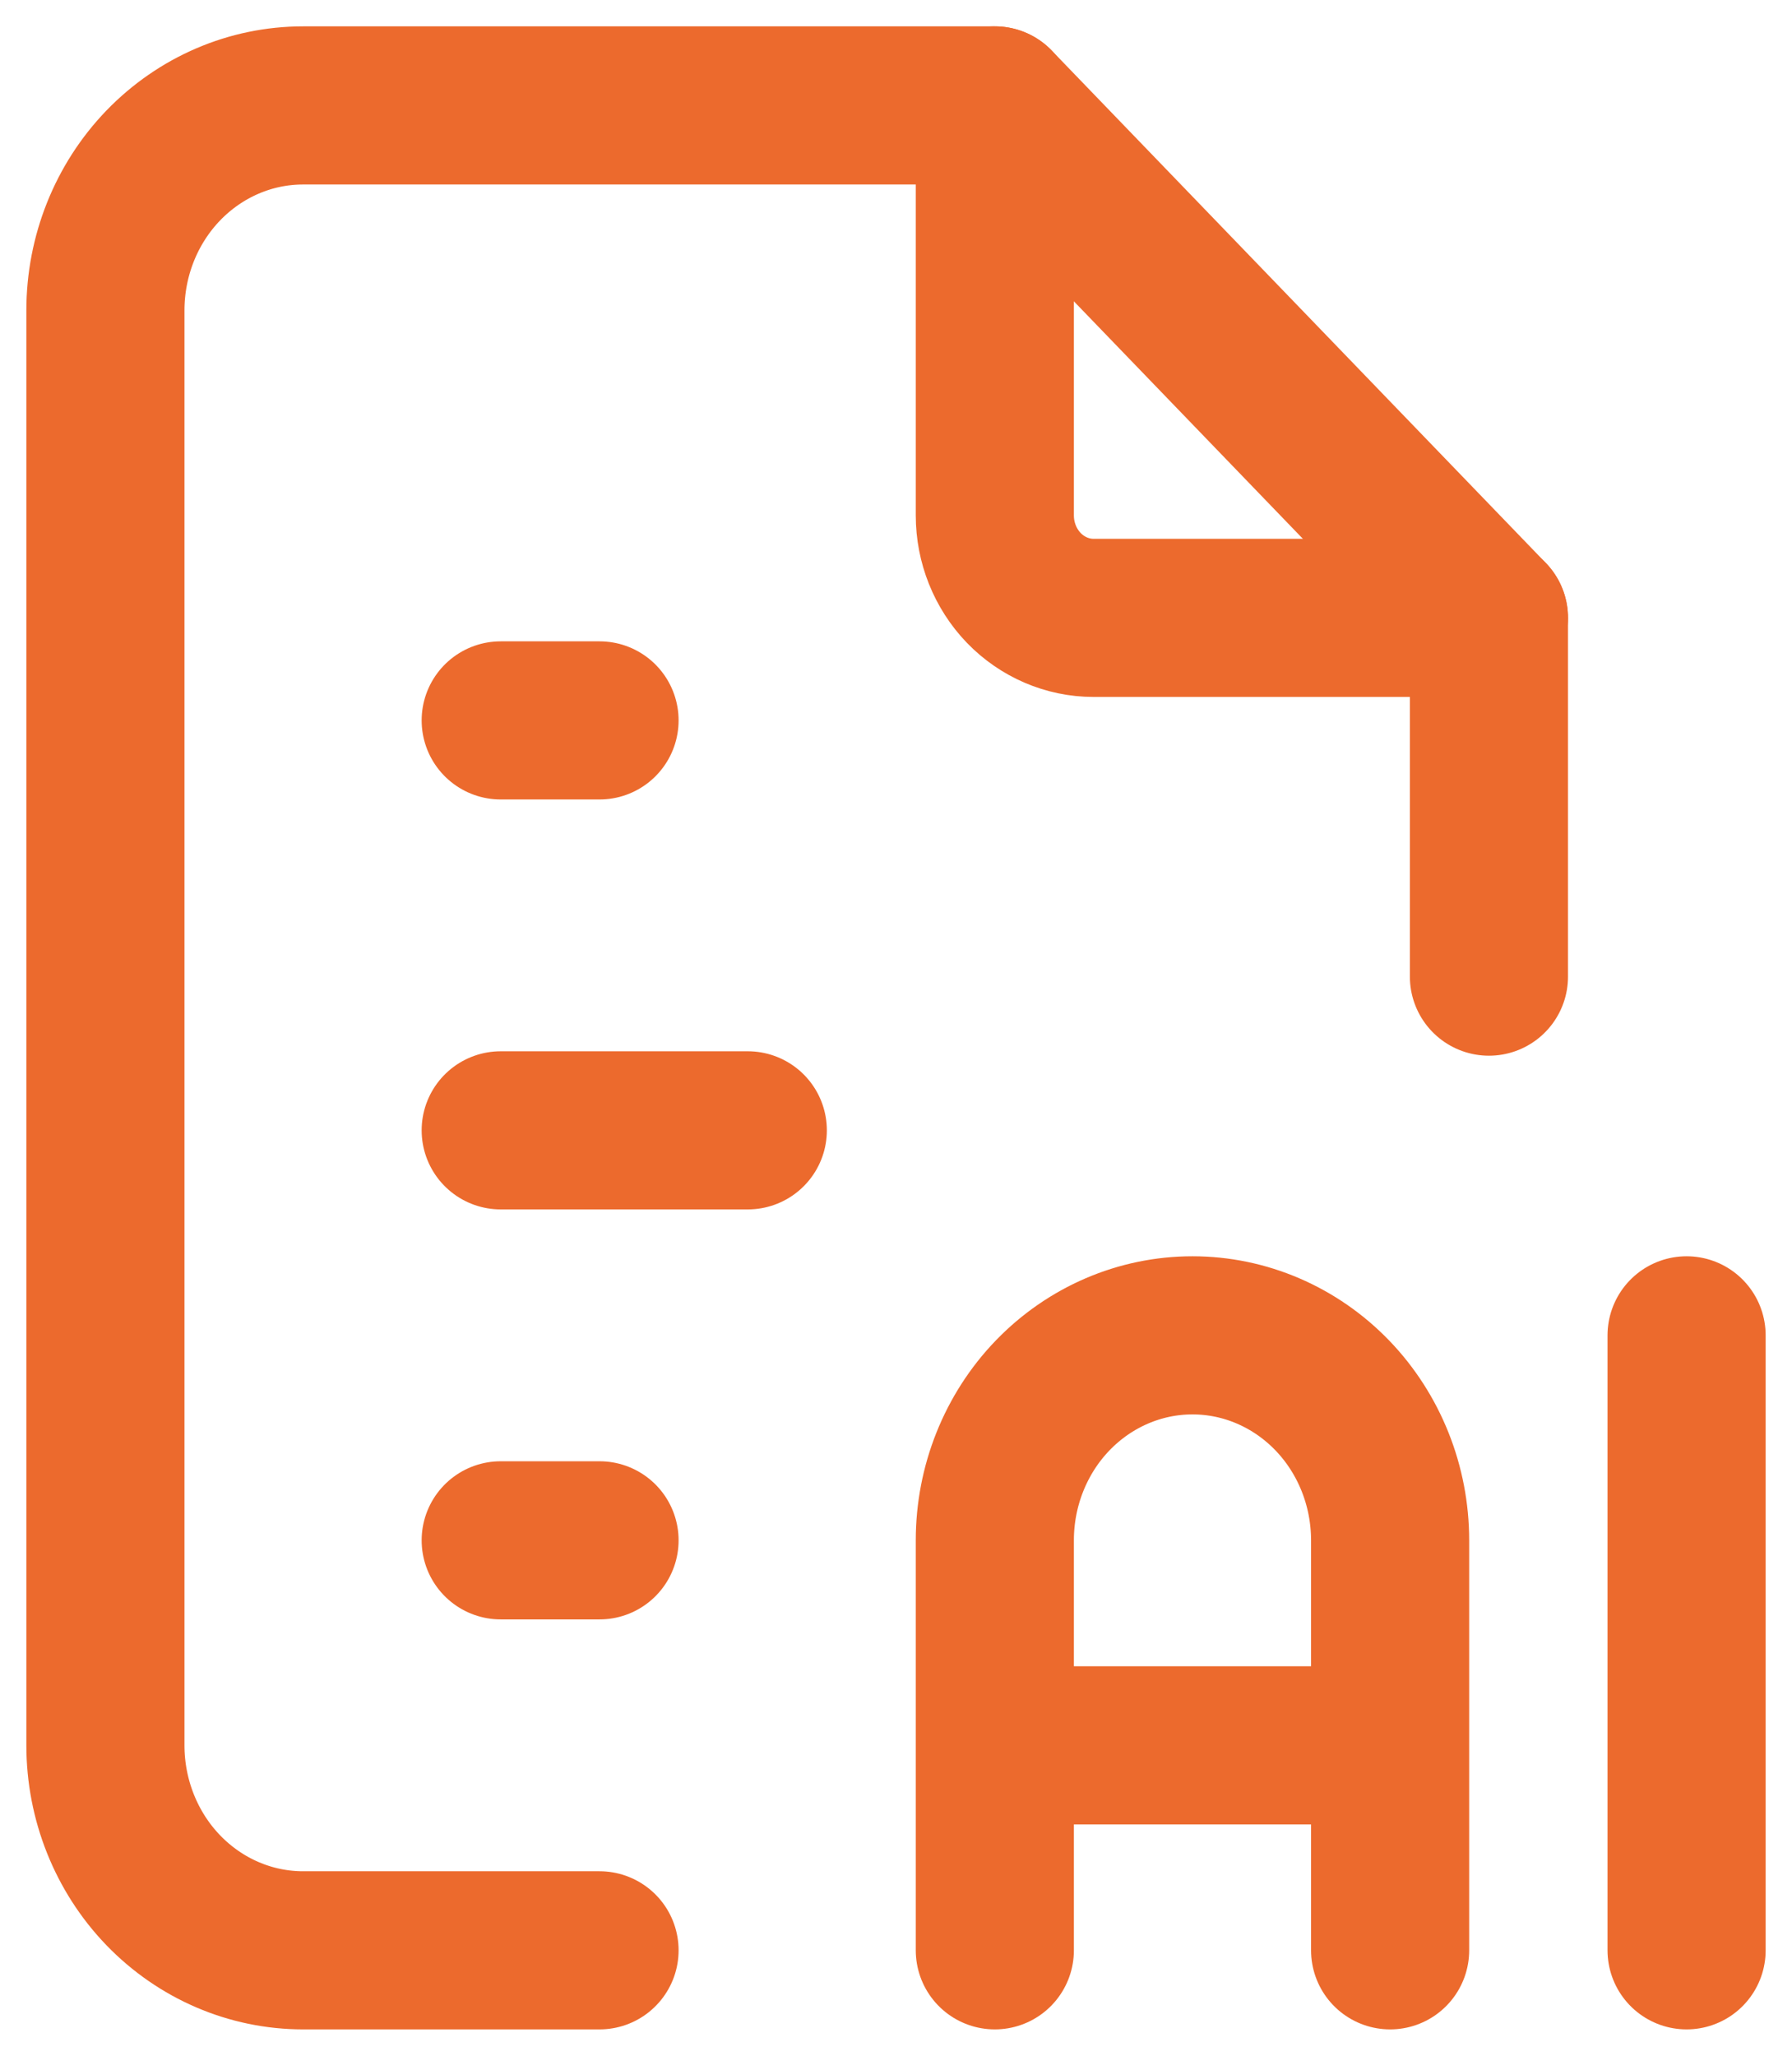
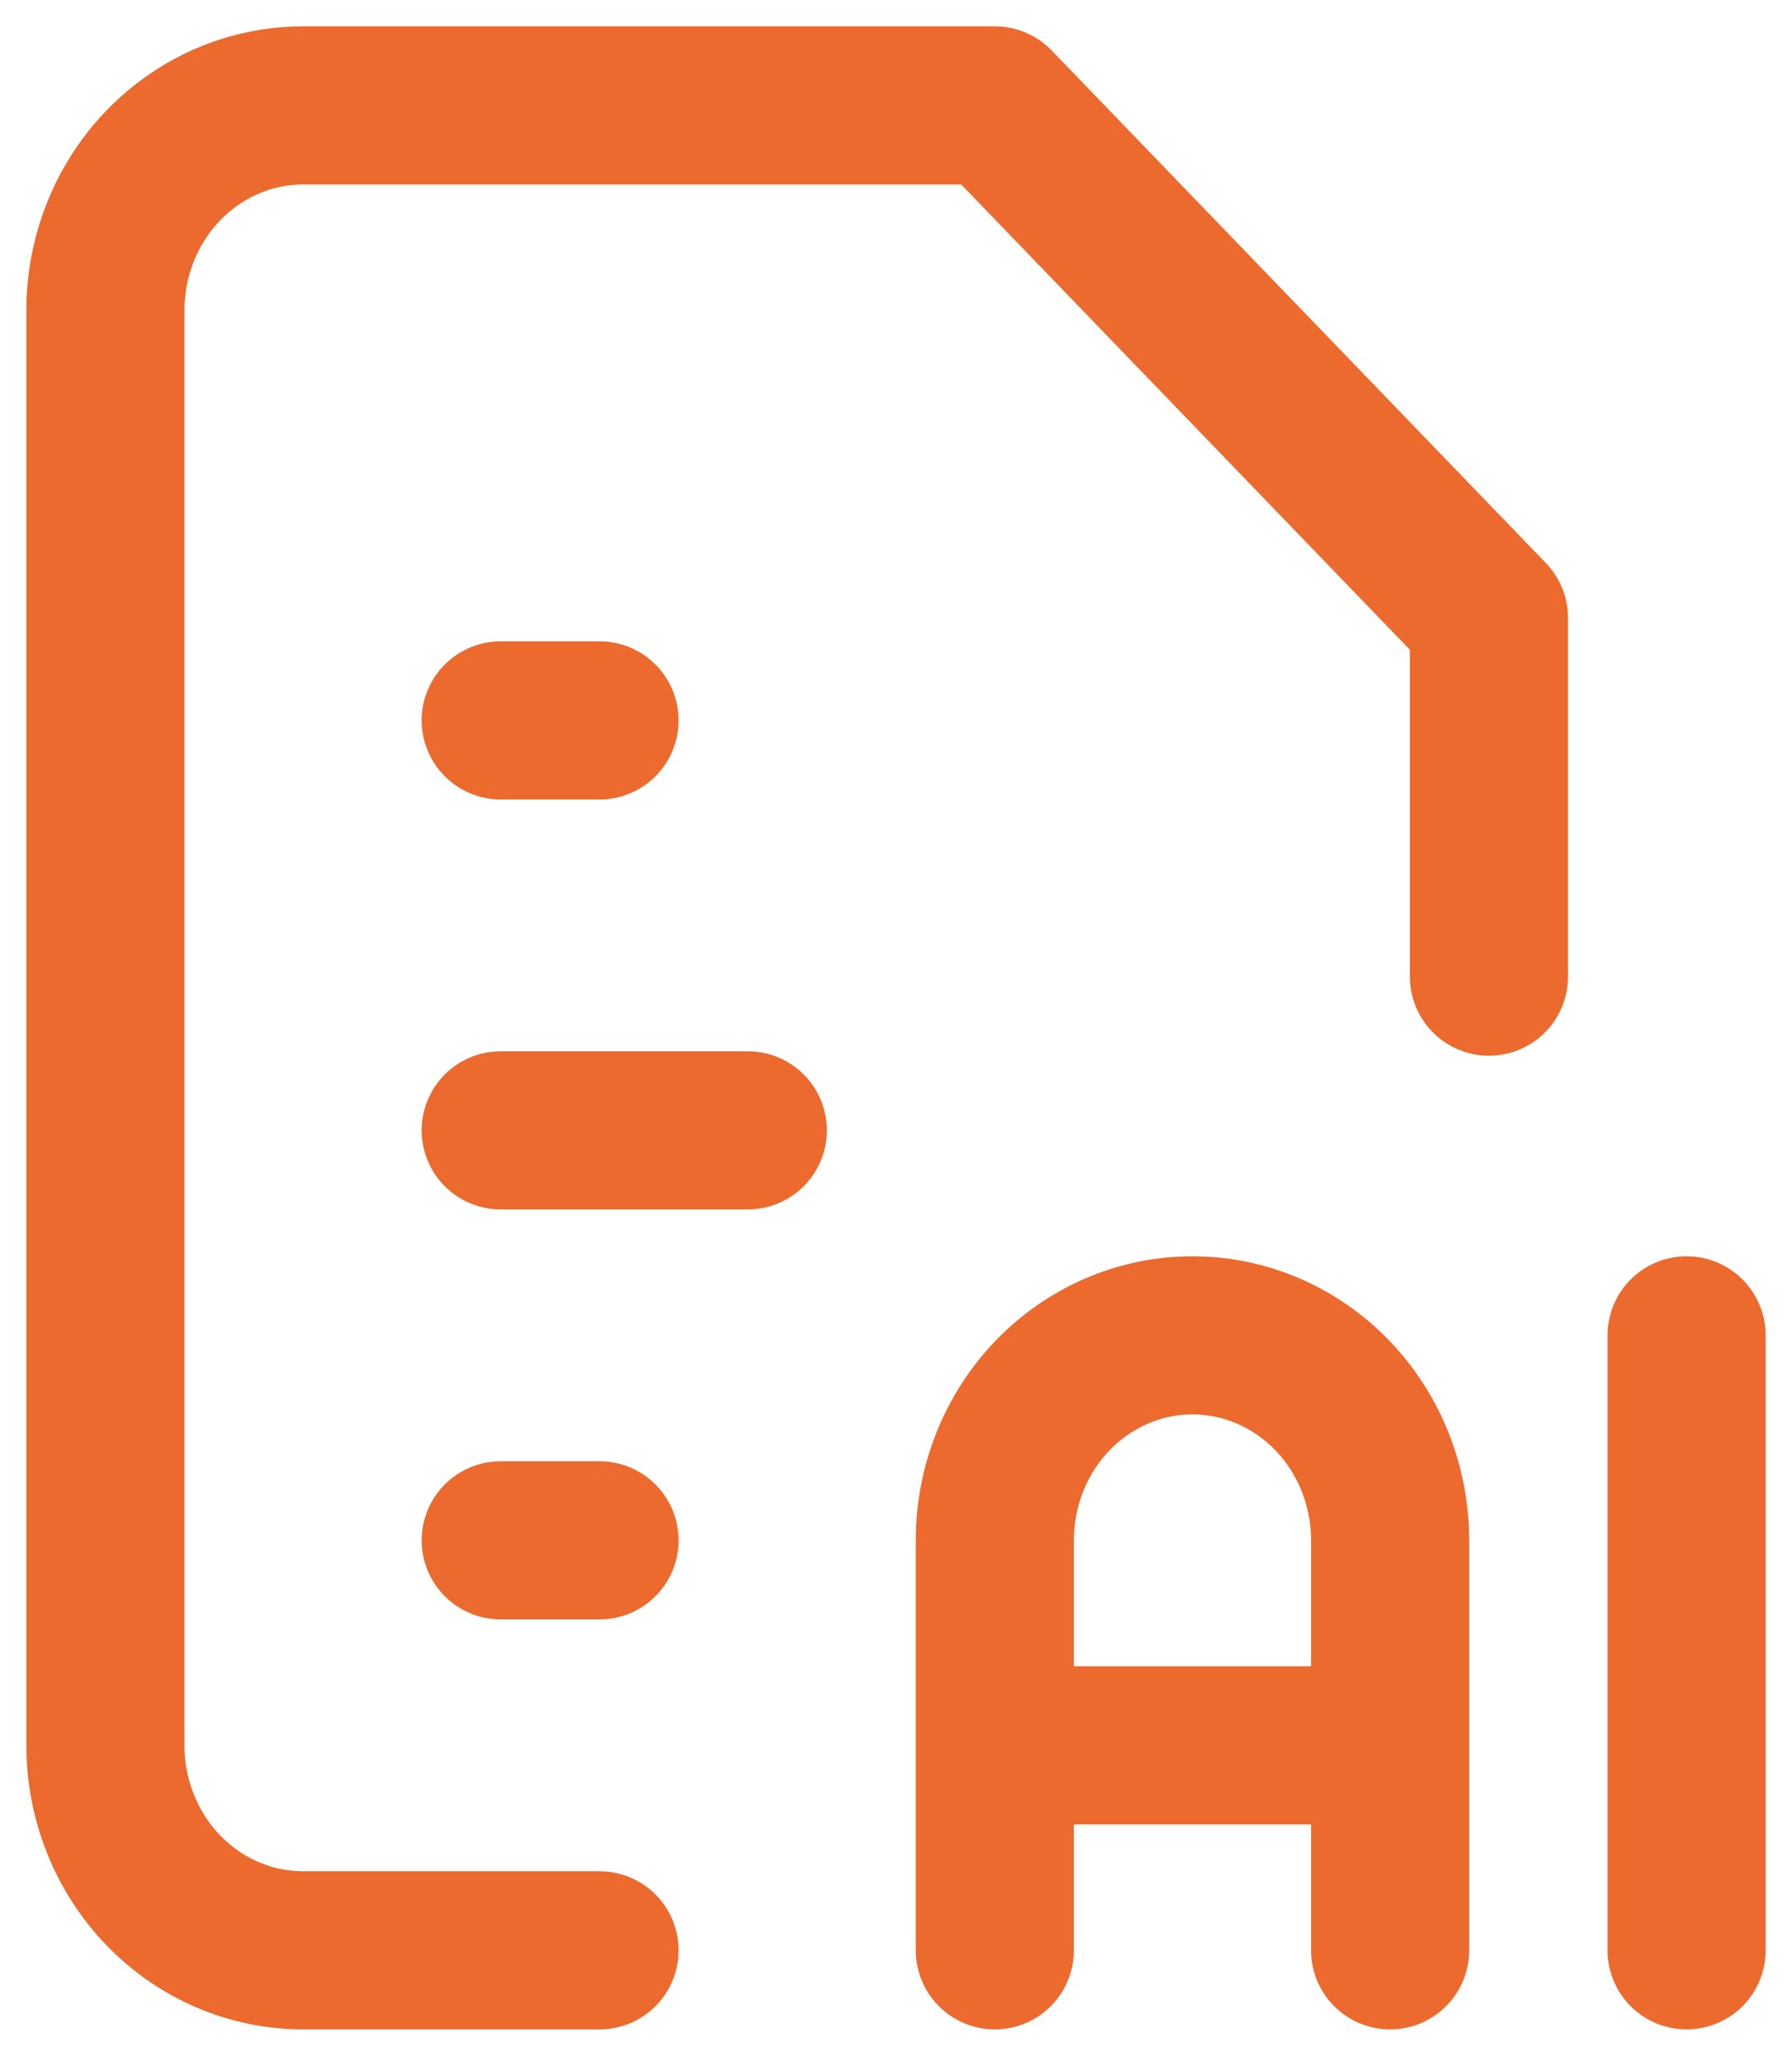
<svg xmlns="http://www.w3.org/2000/svg" width="34" height="39" viewBox="0 0 34 39" fill="none">
-   <path d="M18.875 2V9.778C18.875 10.293 19.073 10.788 19.424 11.153C19.776 11.517 20.253 11.722 20.75 11.722H28.25" stroke="#EC6A2D" stroke-width="3" stroke-linecap="round" stroke-linejoin="round" />
  <path d="M11.375 37H5.75C4.755 37 3.802 36.59 3.098 35.861C2.395 35.132 2 34.142 2 33.111V5.889C2 4.857 2.395 3.868 3.098 3.139C3.802 2.41 4.755 2 5.75 2H18.875L28.25 11.722V18.528M9.5 13.667H11.375M9.5 21.444H14.188M9.5 29.222H11.375" stroke="#EC6A2D" stroke-width="3" stroke-linecap="round" stroke-linejoin="round" />
  <path d="M18.875 37V29.222C18.875 28.191 19.27 27.201 19.973 26.472C20.677 25.743 21.63 25.333 22.625 25.333C23.62 25.333 24.573 25.743 25.277 26.472C25.98 27.201 26.375 28.191 26.375 29.222V37M18.875 33.111H26.375M32 25.333V37" stroke="#EC6A2D" stroke-width="3" stroke-linecap="round" stroke-linejoin="round" />
</svg>